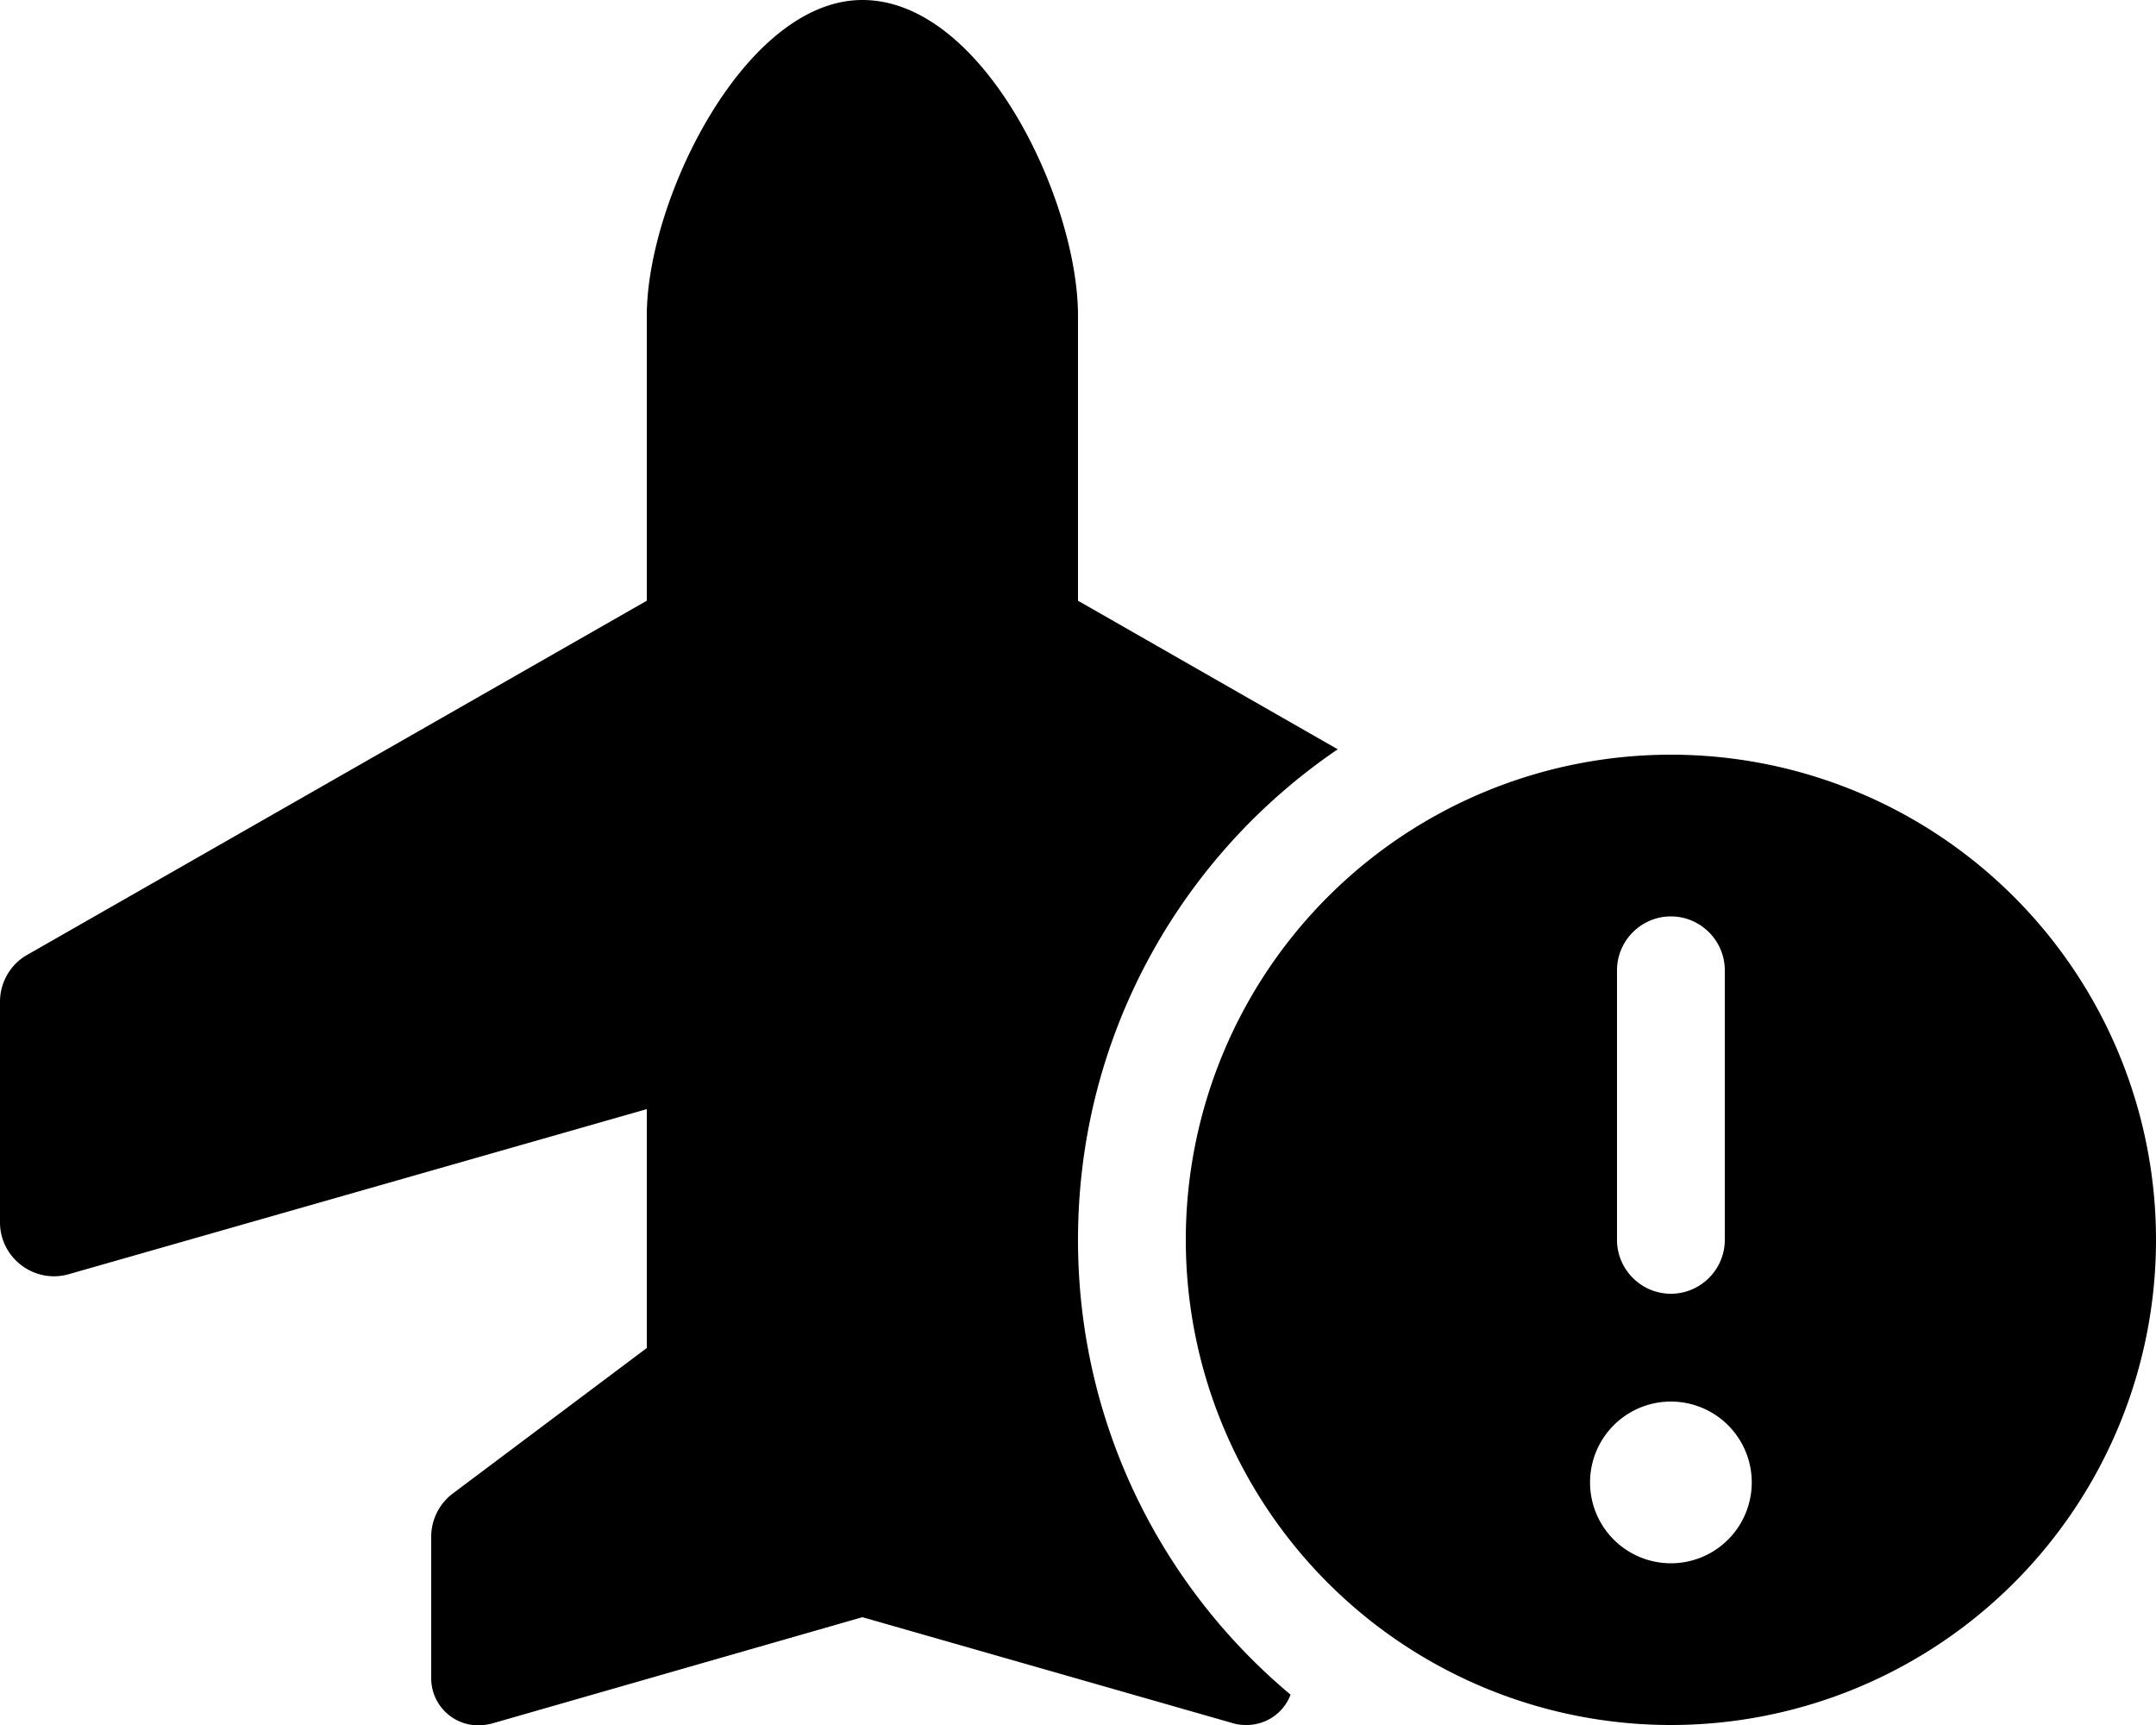
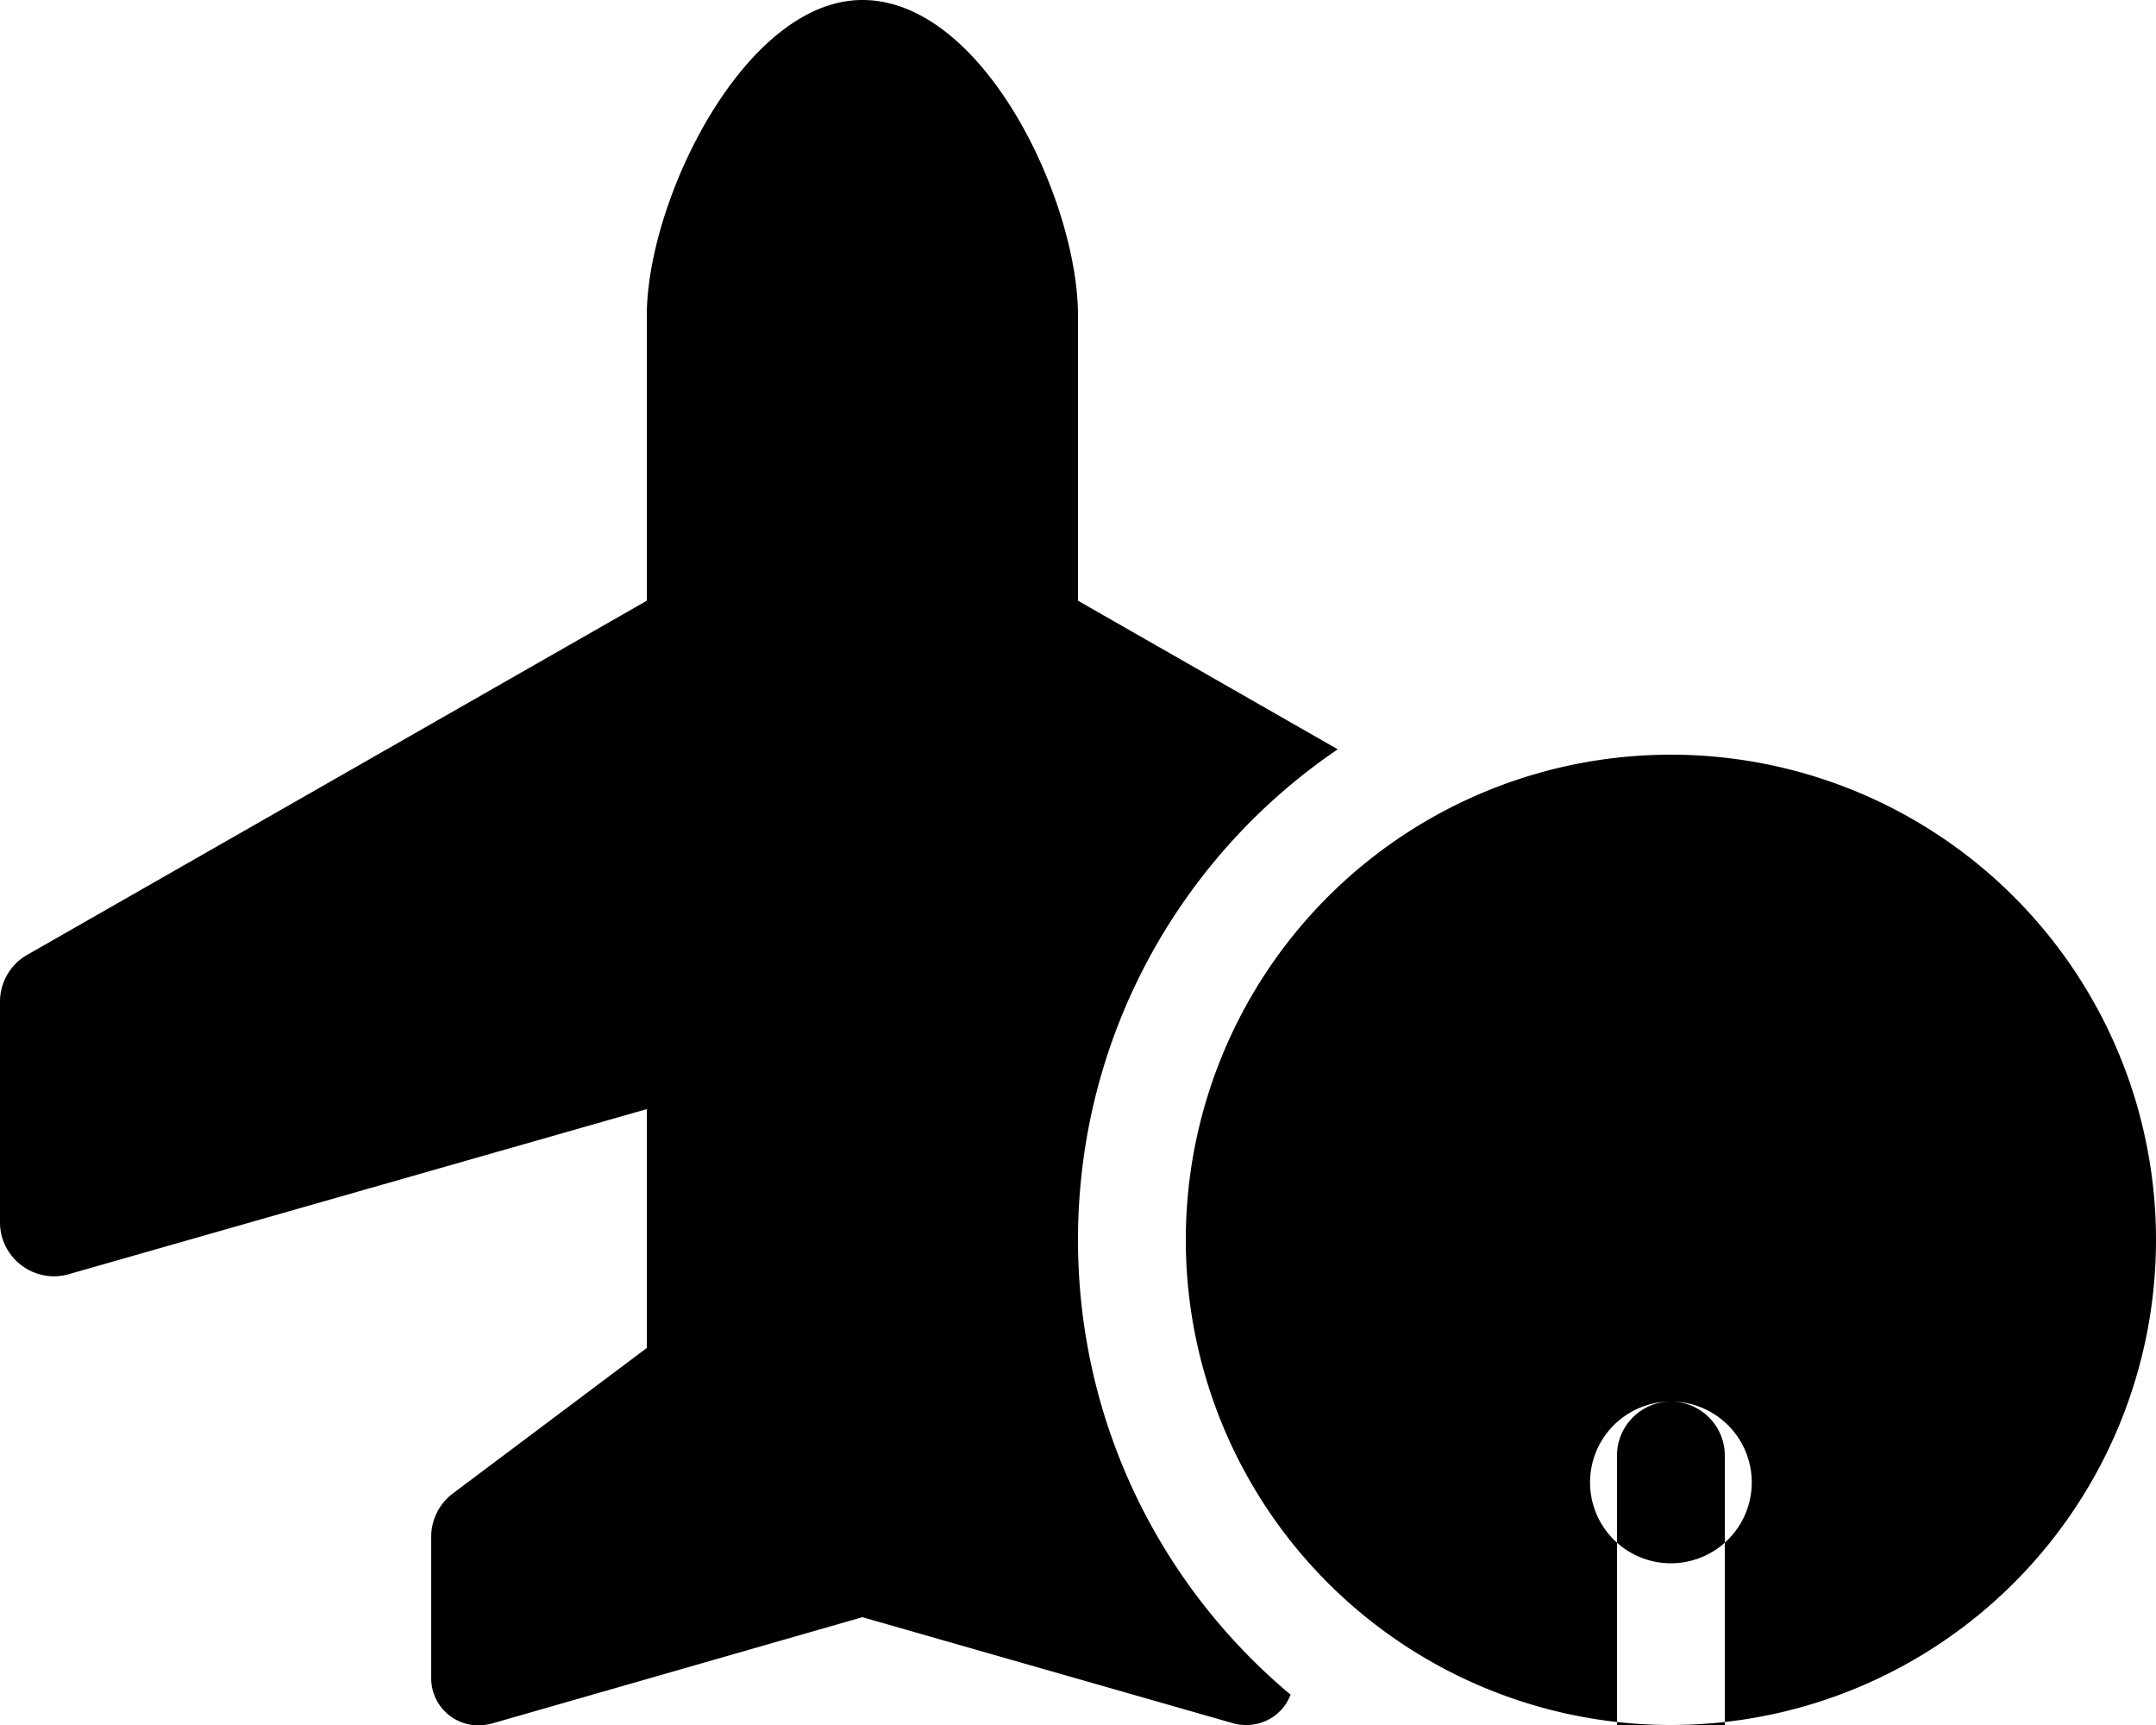
<svg xmlns="http://www.w3.org/2000/svg" viewBox="0 0 640 512">
-   <path d="M256 0c-35 0-64 59.5-64 93.7v84.6L8.1 283.4c-5 2.8-8.1 8.2-8.1 13.9v65.5c0 10.6 10.2 18.3 20.4 15.4l171.6-49v70.9l-57.6 43.2c-4 3-6.4 7.8-6.4 12.8v42c0 7.8 6.3 14 14 14 1.3 0 2.6-.2 3.9-.5L256 480l110.1 31.5c1.3.4 2.6.5 3.9.5 6 0 11.1-3.7 13.1-9-38.6-32.3-63.1-80.8-63.1-135 0-60.6 30.6-114 77.1-145.6L320 178.3V93.7C320 59.5 292 0 256 0zm240 512a144 144 0 1 0 0-288 144 144 0 1 0 0 288zm0-96a24 24 0 1 1 0 48 24 24 0 1 1 0-48zm0-144c8.8 0 16 7.2 16 16v80c0 8.8-7.2 16-16 16s-16-7.2-16-16v-80c0-8.8 7.2-16 16-16z" />
+   <path d="M256 0c-35 0-64 59.5-64 93.7v84.6L8.1 283.4c-5 2.8-8.1 8.2-8.1 13.9v65.5c0 10.6 10.2 18.3 20.4 15.4l171.6-49v70.9l-57.6 43.2c-4 3-6.4 7.8-6.4 12.8v42c0 7.8 6.3 14 14 14 1.3 0 2.6-.2 3.9-.5L256 480l110.1 31.5c1.3.4 2.6.5 3.9.5 6 0 11.1-3.7 13.1-9-38.6-32.3-63.1-80.8-63.1-135 0-60.6 30.6-114 77.1-145.6L320 178.3V93.7C320 59.5 292 0 256 0zm240 512a144 144 0 1 0 0-288 144 144 0 1 0 0 288zm0-96a24 24 0 1 1 0 48 24 24 0 1 1 0-48zc8.8 0 16 7.2 16 16v80c0 8.8-7.2 16-16 16s-16-7.2-16-16v-80c0-8.8 7.2-16 16-16z" />
</svg>